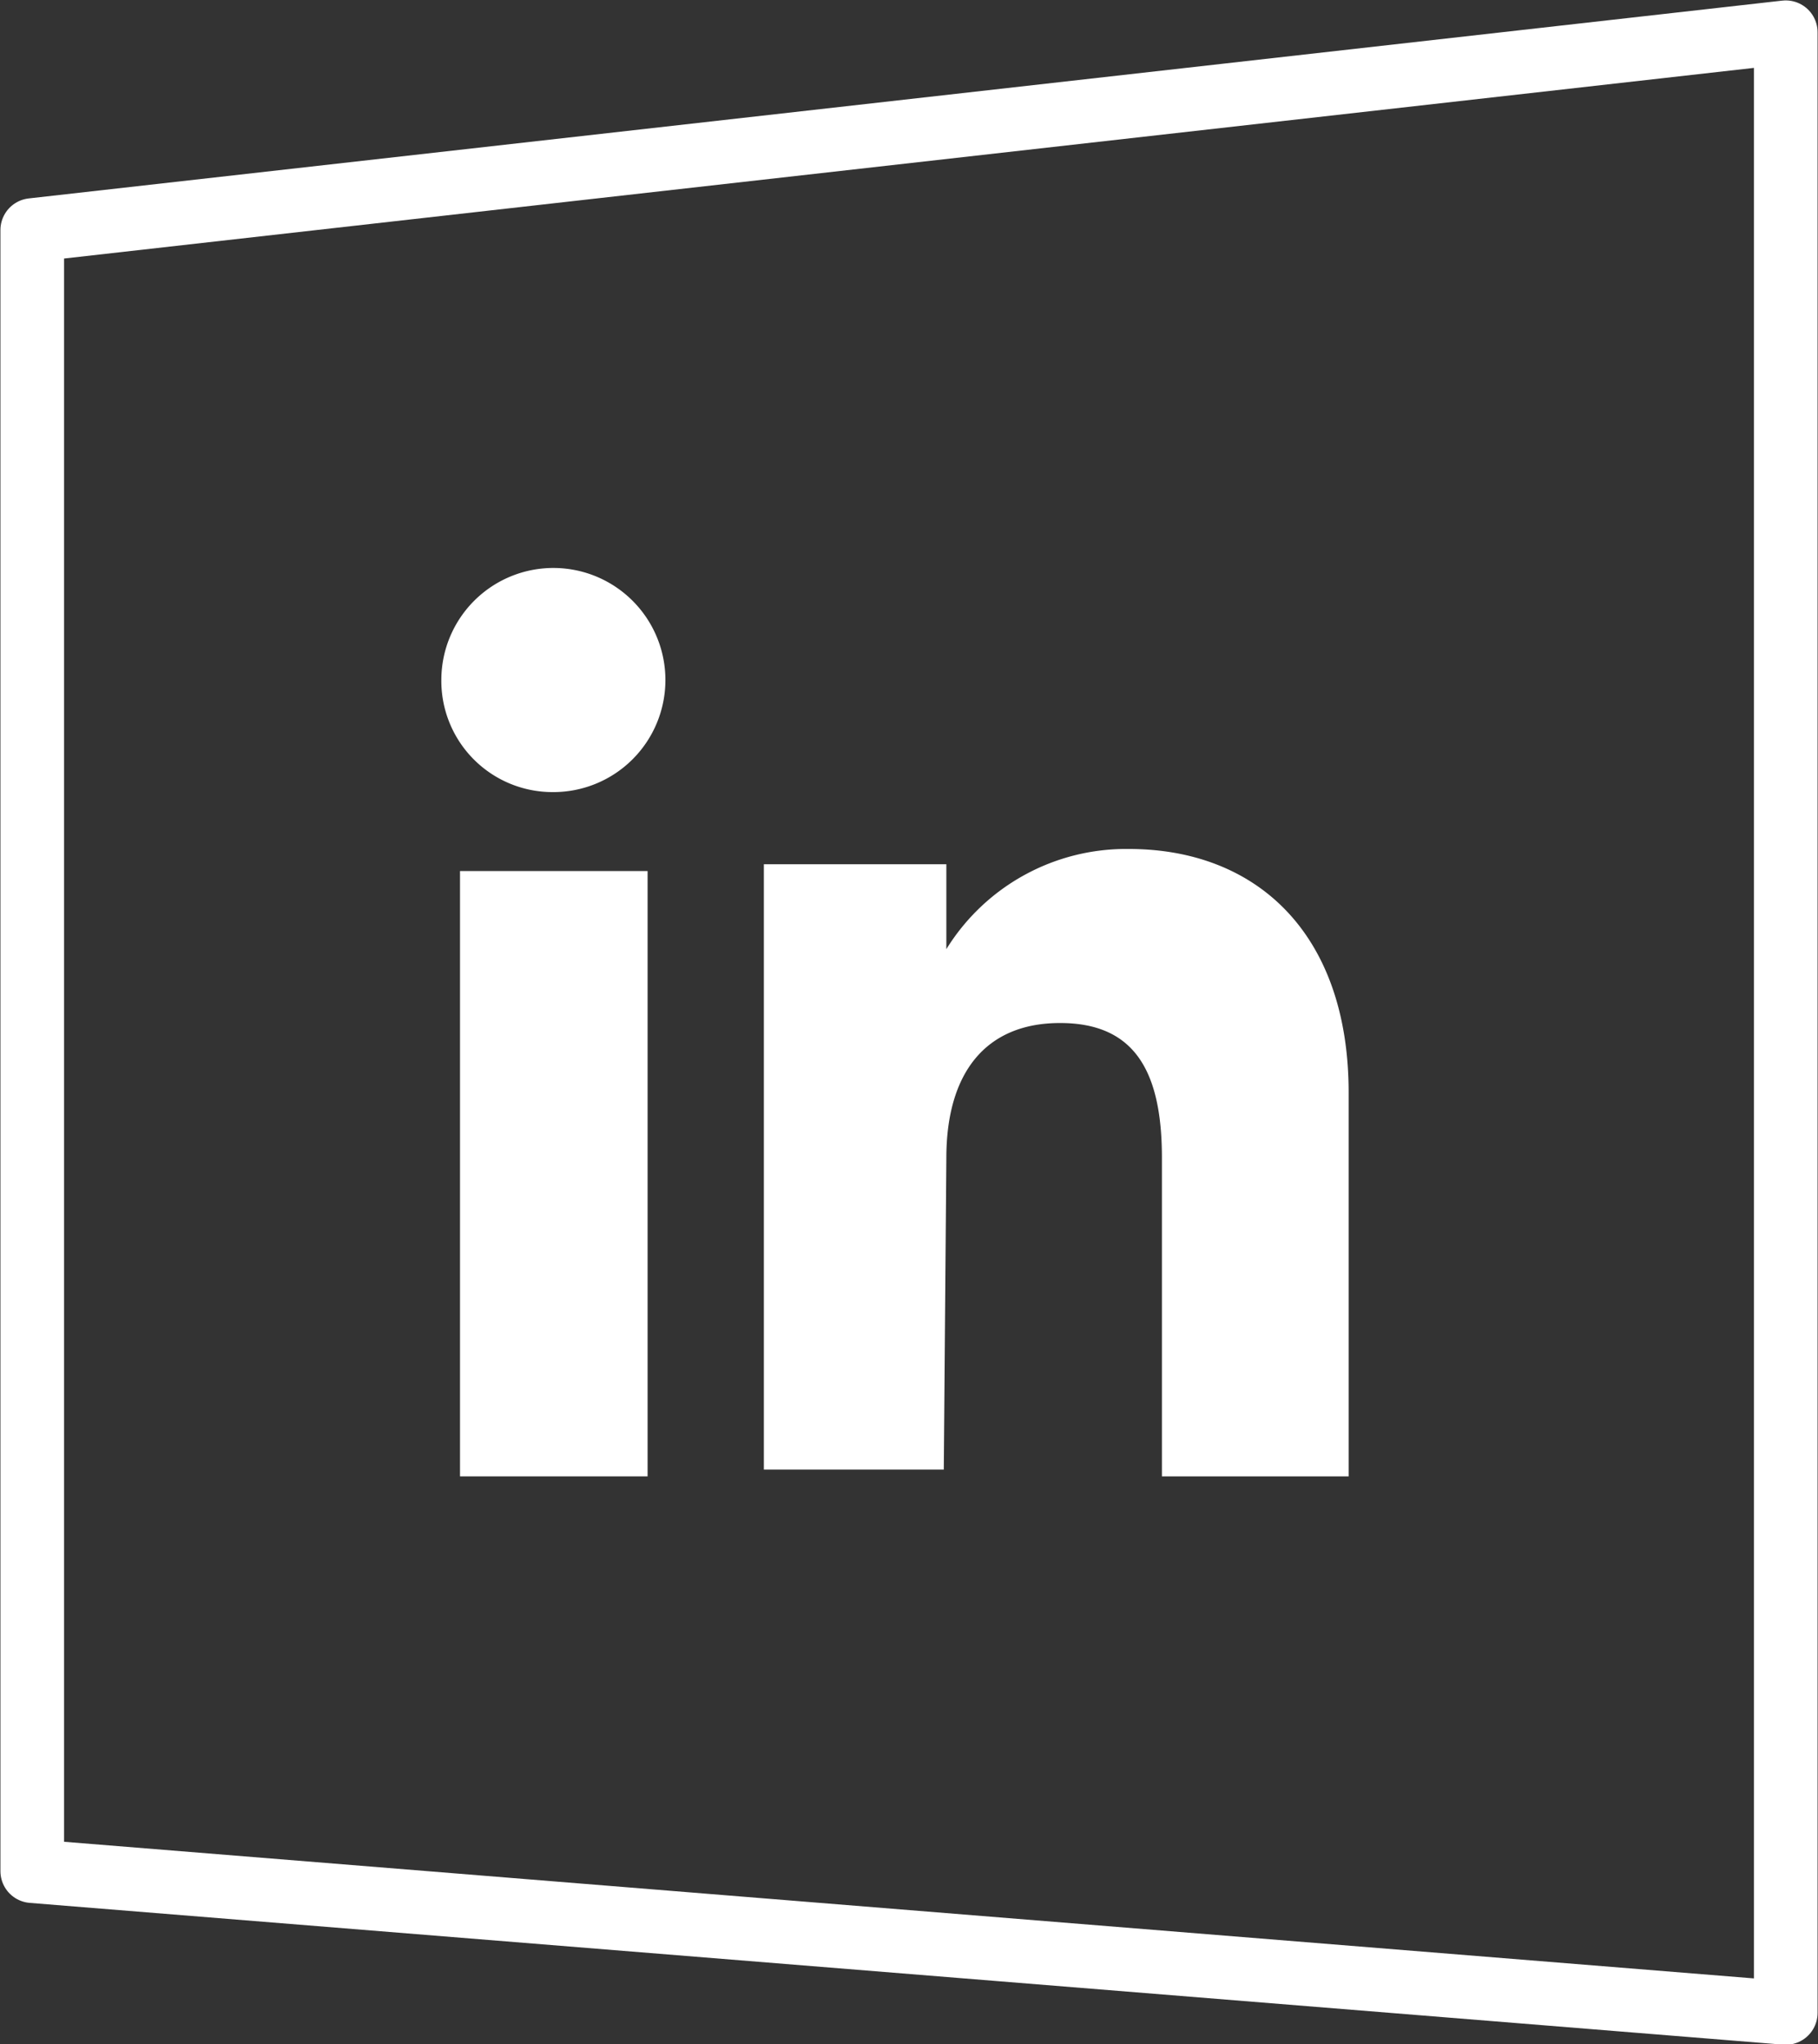
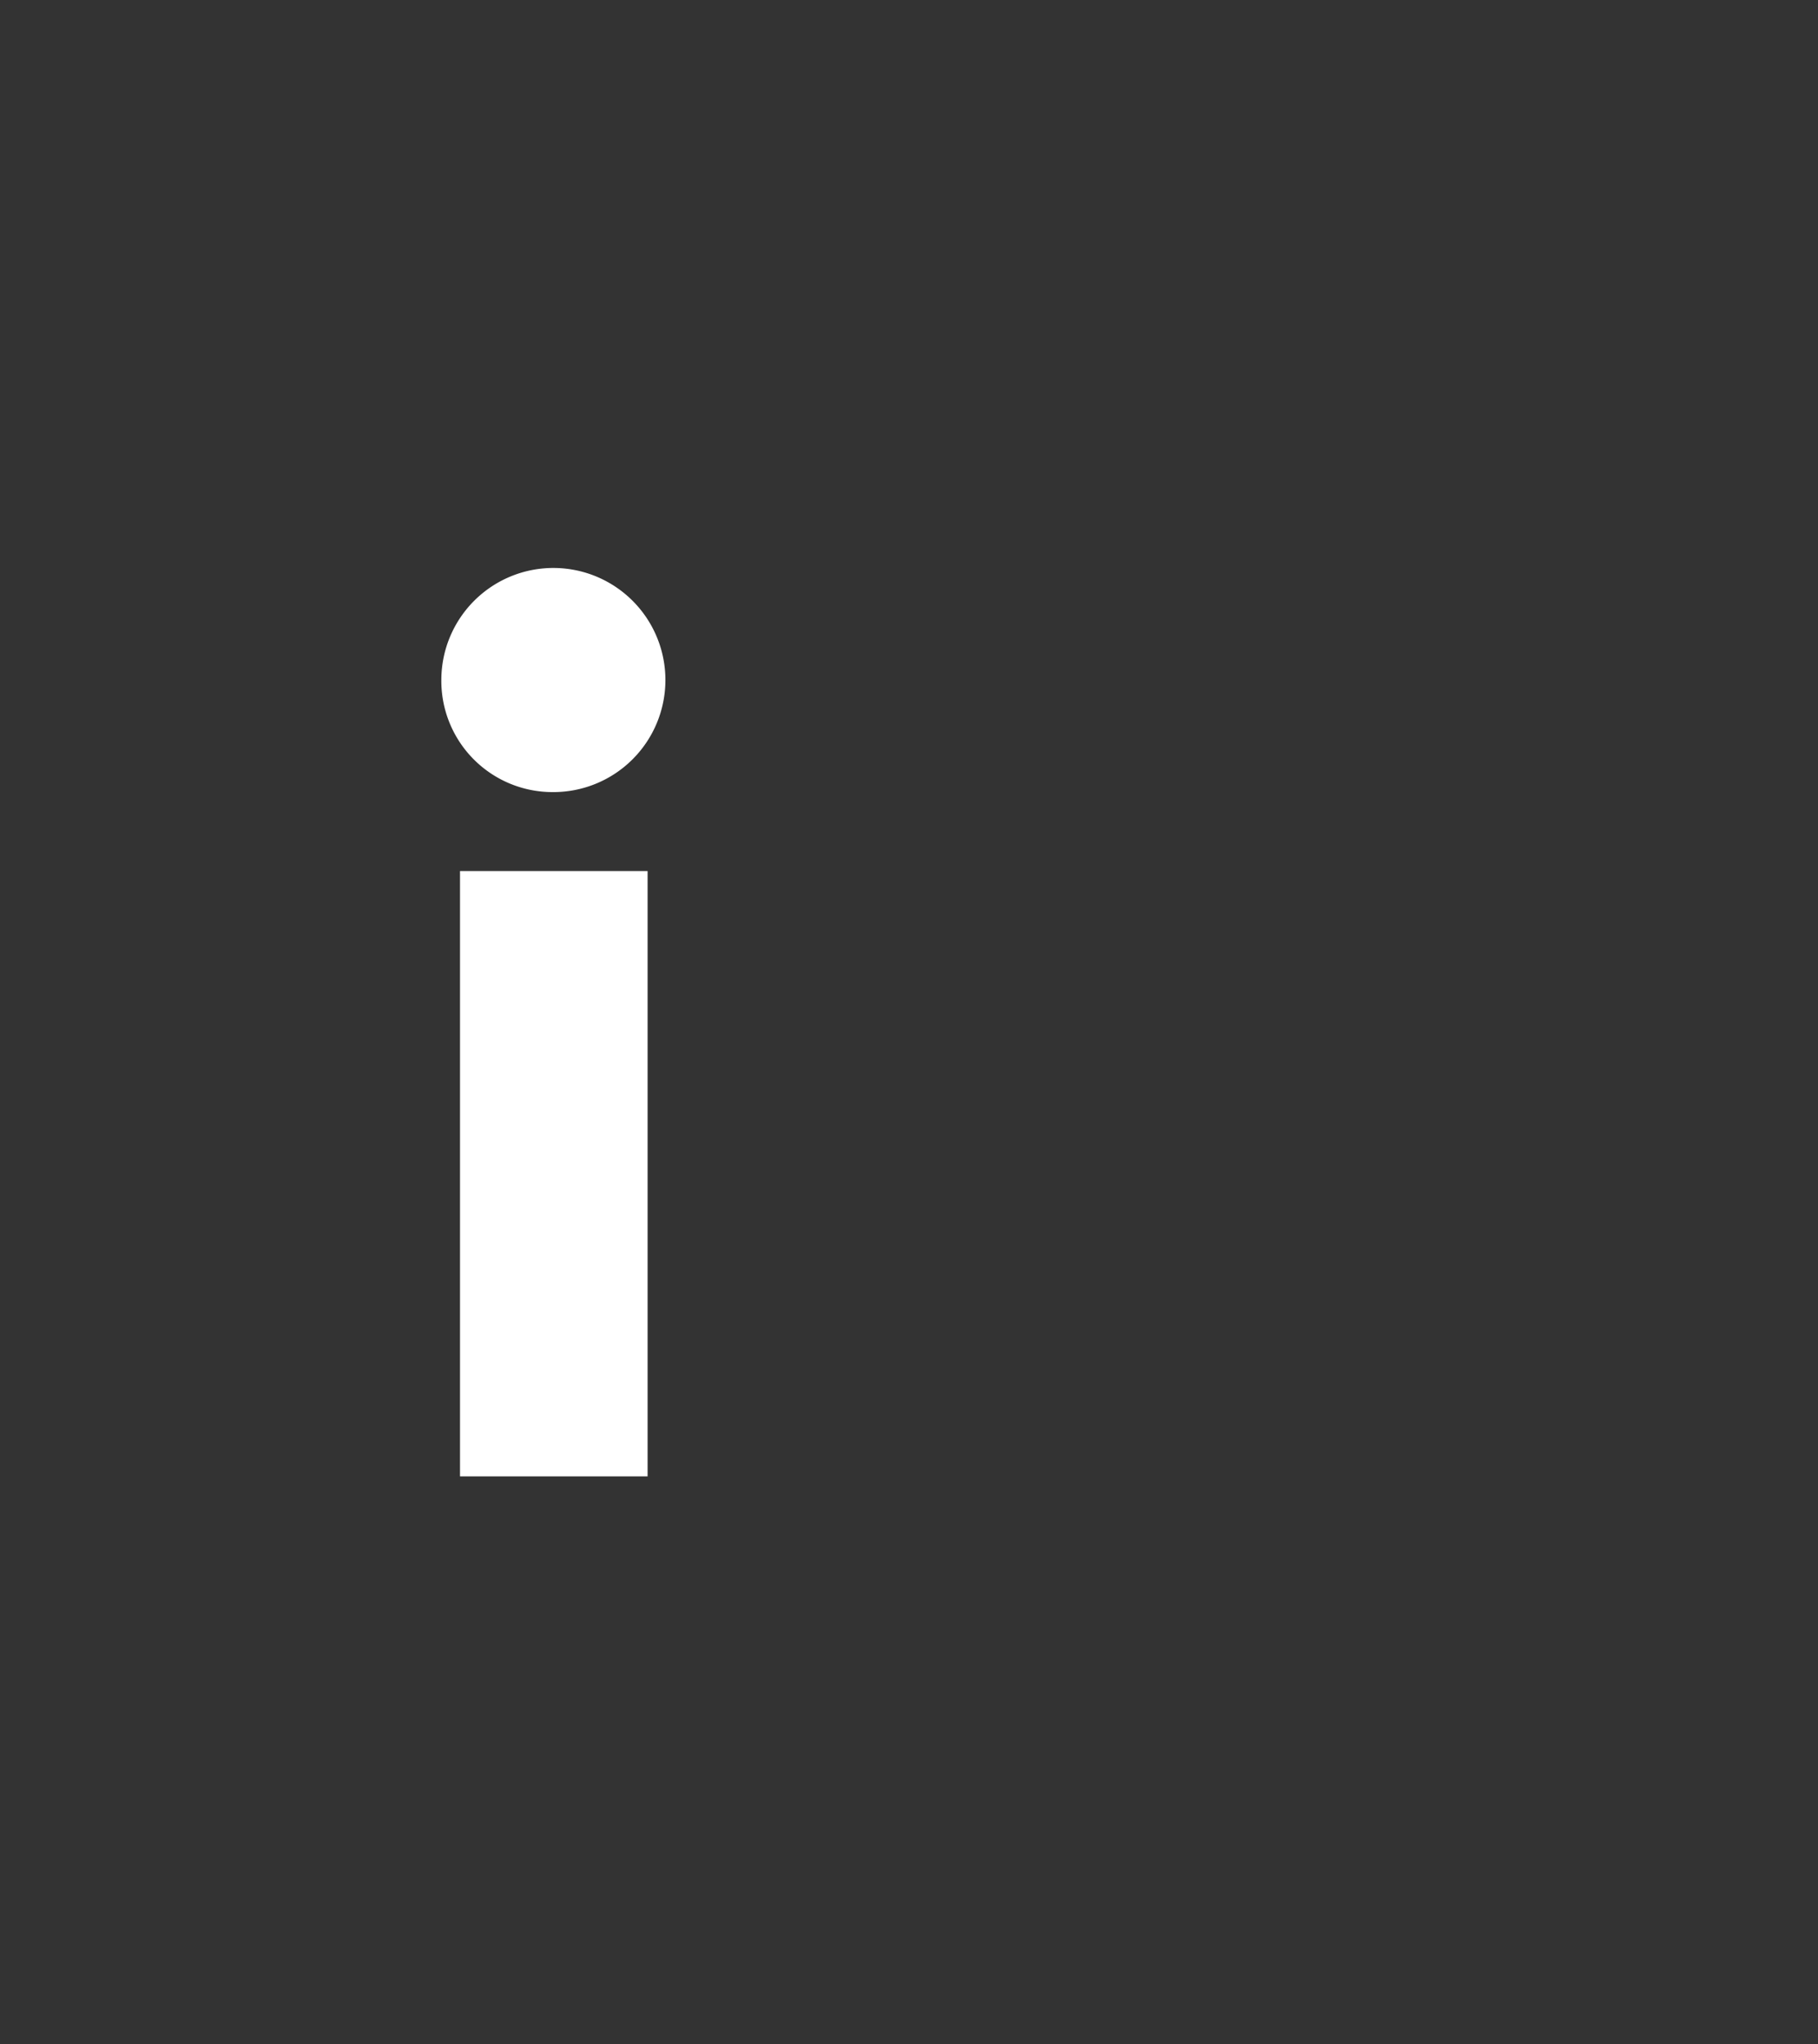
<svg xmlns="http://www.w3.org/2000/svg" viewBox="0 0 21.42 24.08">
  <rect x="0" y="0" width="21.42" height="24.08" fill="#333333" stroke="none" />
  <defs>
    <style>.cls-1{fill:#fff;}.cls-2{fill:none;stroke:#fff;stroke-linecap:round;stroke-linejoin:round;stroke-width:0.75px;}</style>
  </defs>
  <g id="Calque_2" data-name="Calque 2">
    <g id="Capa_1" data-name="Capa 1">
      <rect class="cls-1" x="5.42" y="10.26" width="2.21" height="7.13" />
-       <path class="cls-1" d="M6.51,9.33A1.32,1.32,0,1,0,5.2,8,1.31,1.31,0,0,0,6.51,9.33Z" />
-       <path class="cls-1" d="M11.15,13.64c0-1,.46-1.59,1.34-1.59s1.2.57,1.2,1.59v3.75h2.2V12.87C15.89,11,14.81,10,13.3,10a2.49,2.49,0,0,0-2.15,1.18v-1H9v7.13h2.12Z" />
-       <polygon class="cls-2" points="0.38 22.04 0.38 2.71 21.04 0.38 21.04 23.71 0.38 22.04" />
+       <path class="cls-1" d="M6.51,9.33A1.32,1.32,0,1,0,5.2,8,1.31,1.31,0,0,0,6.51,9.33" />
    </g>
  </g>
</svg>